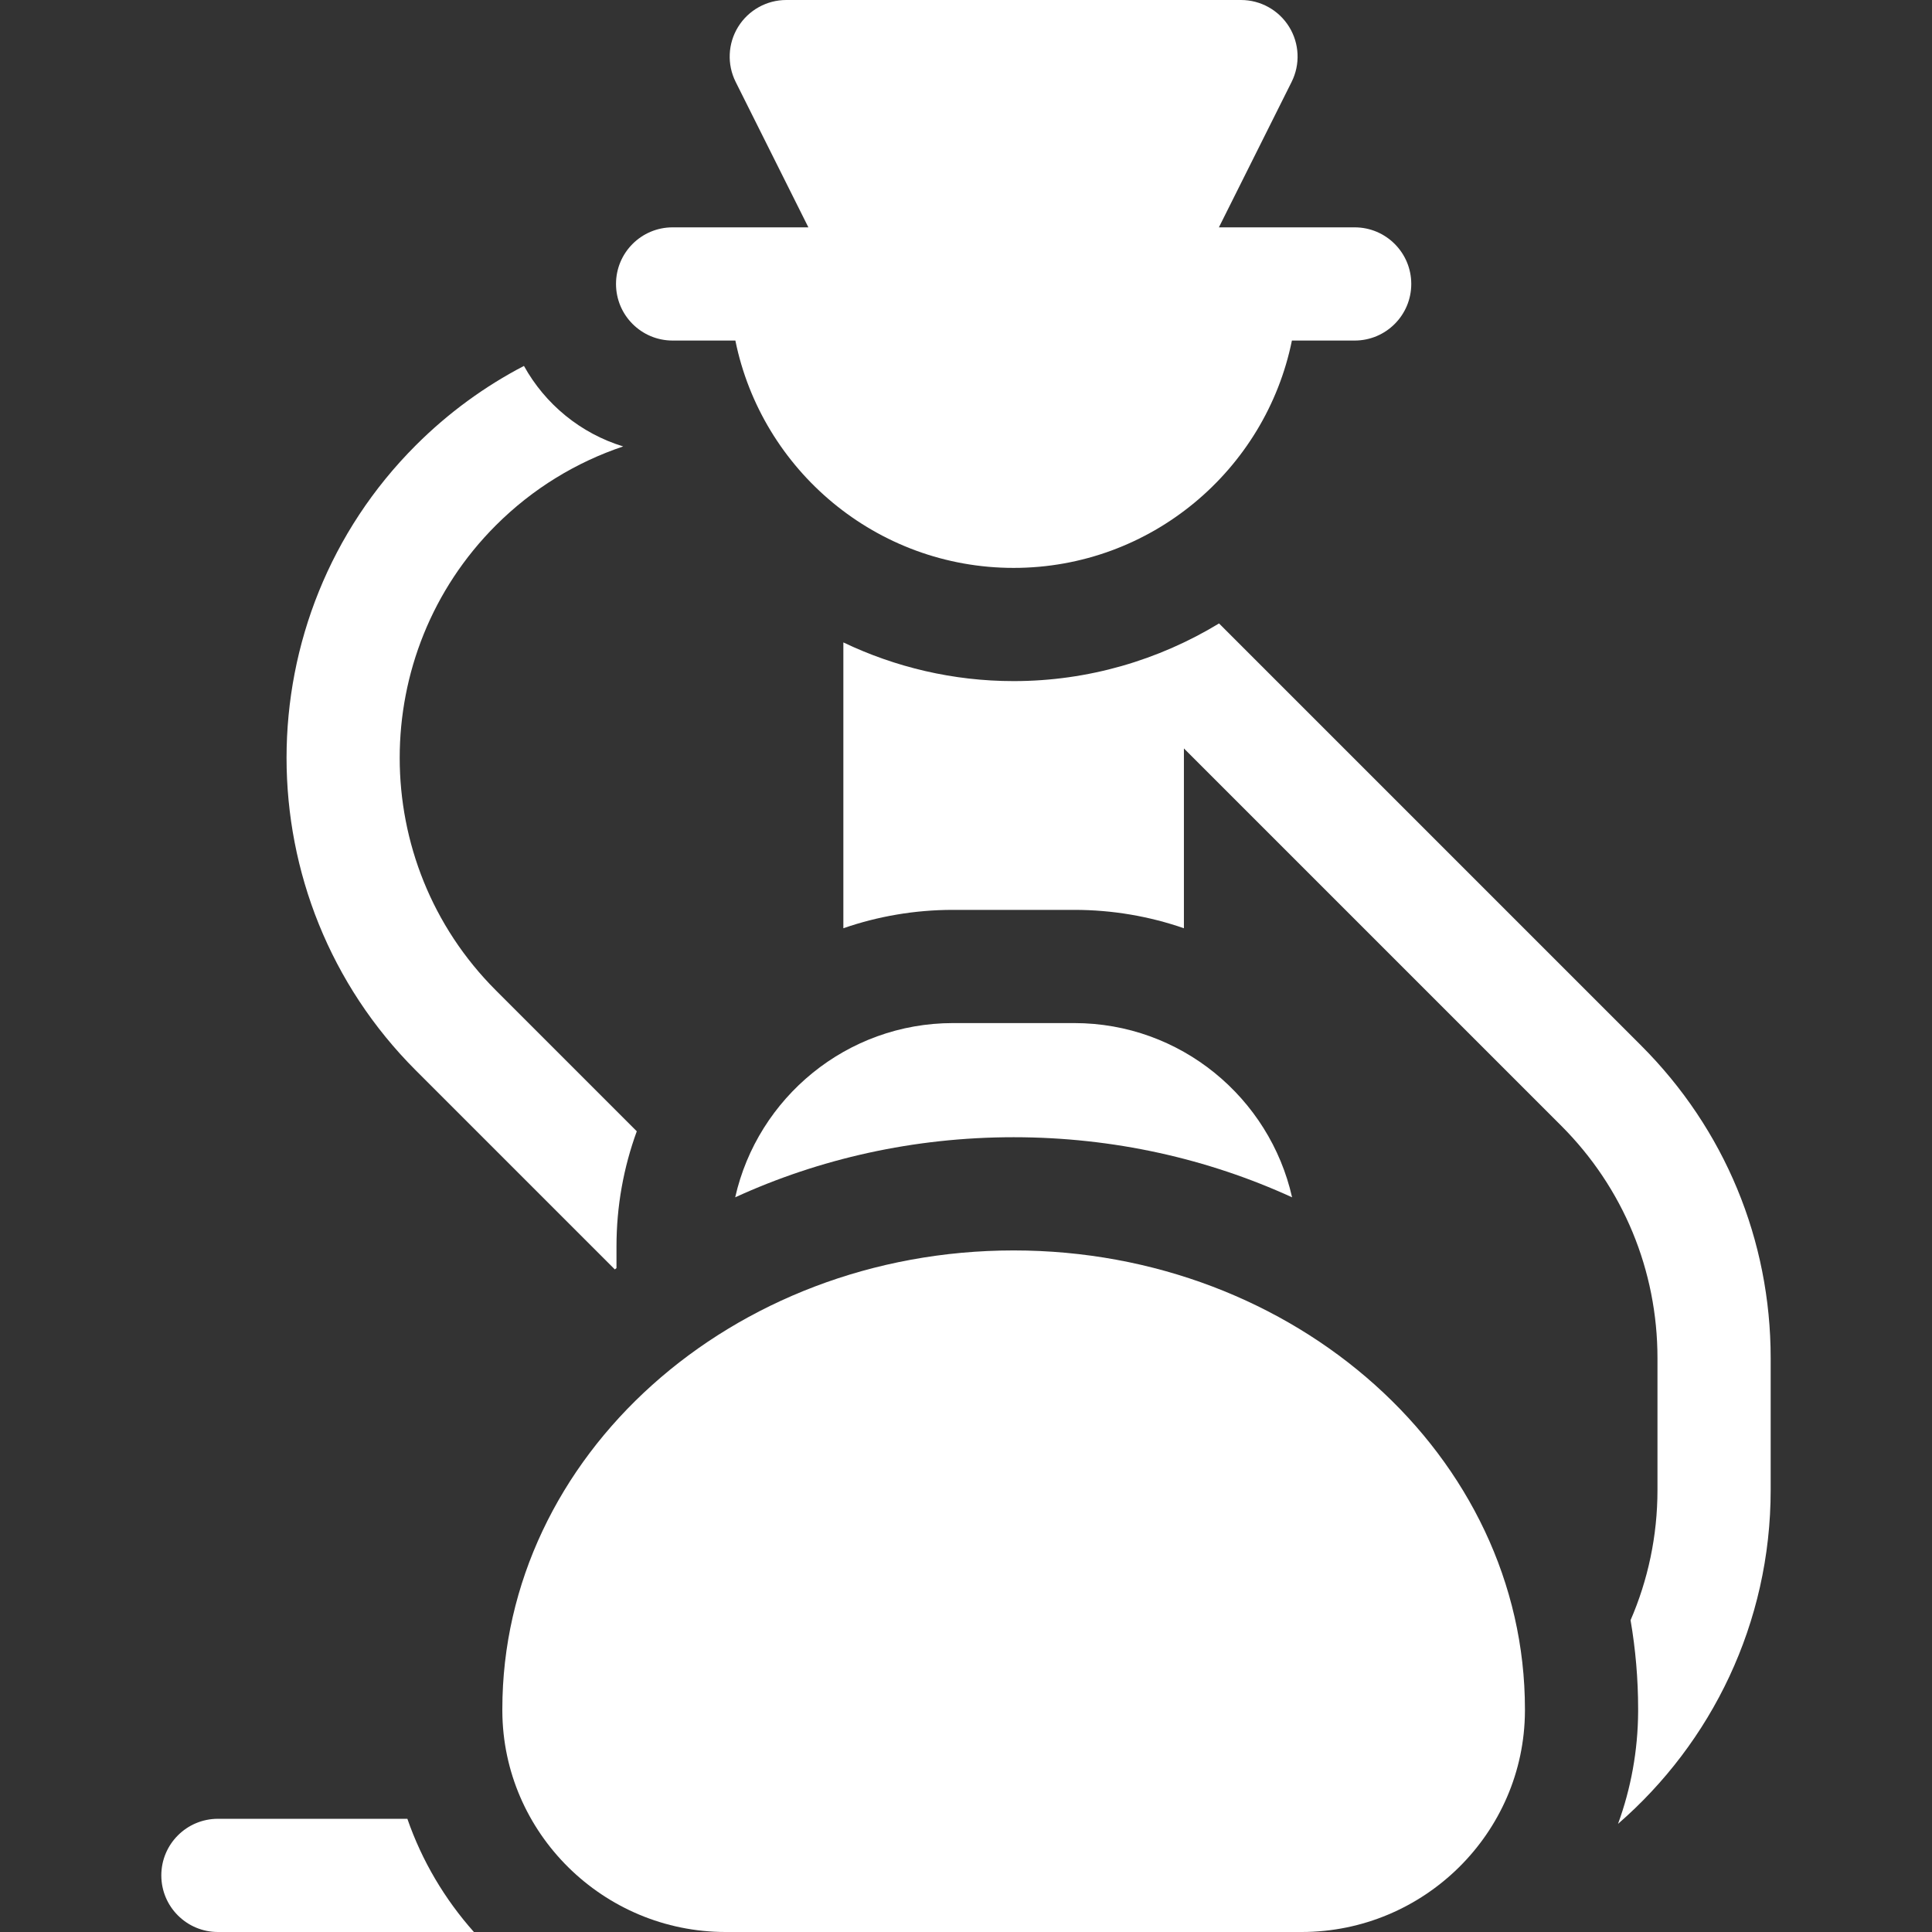
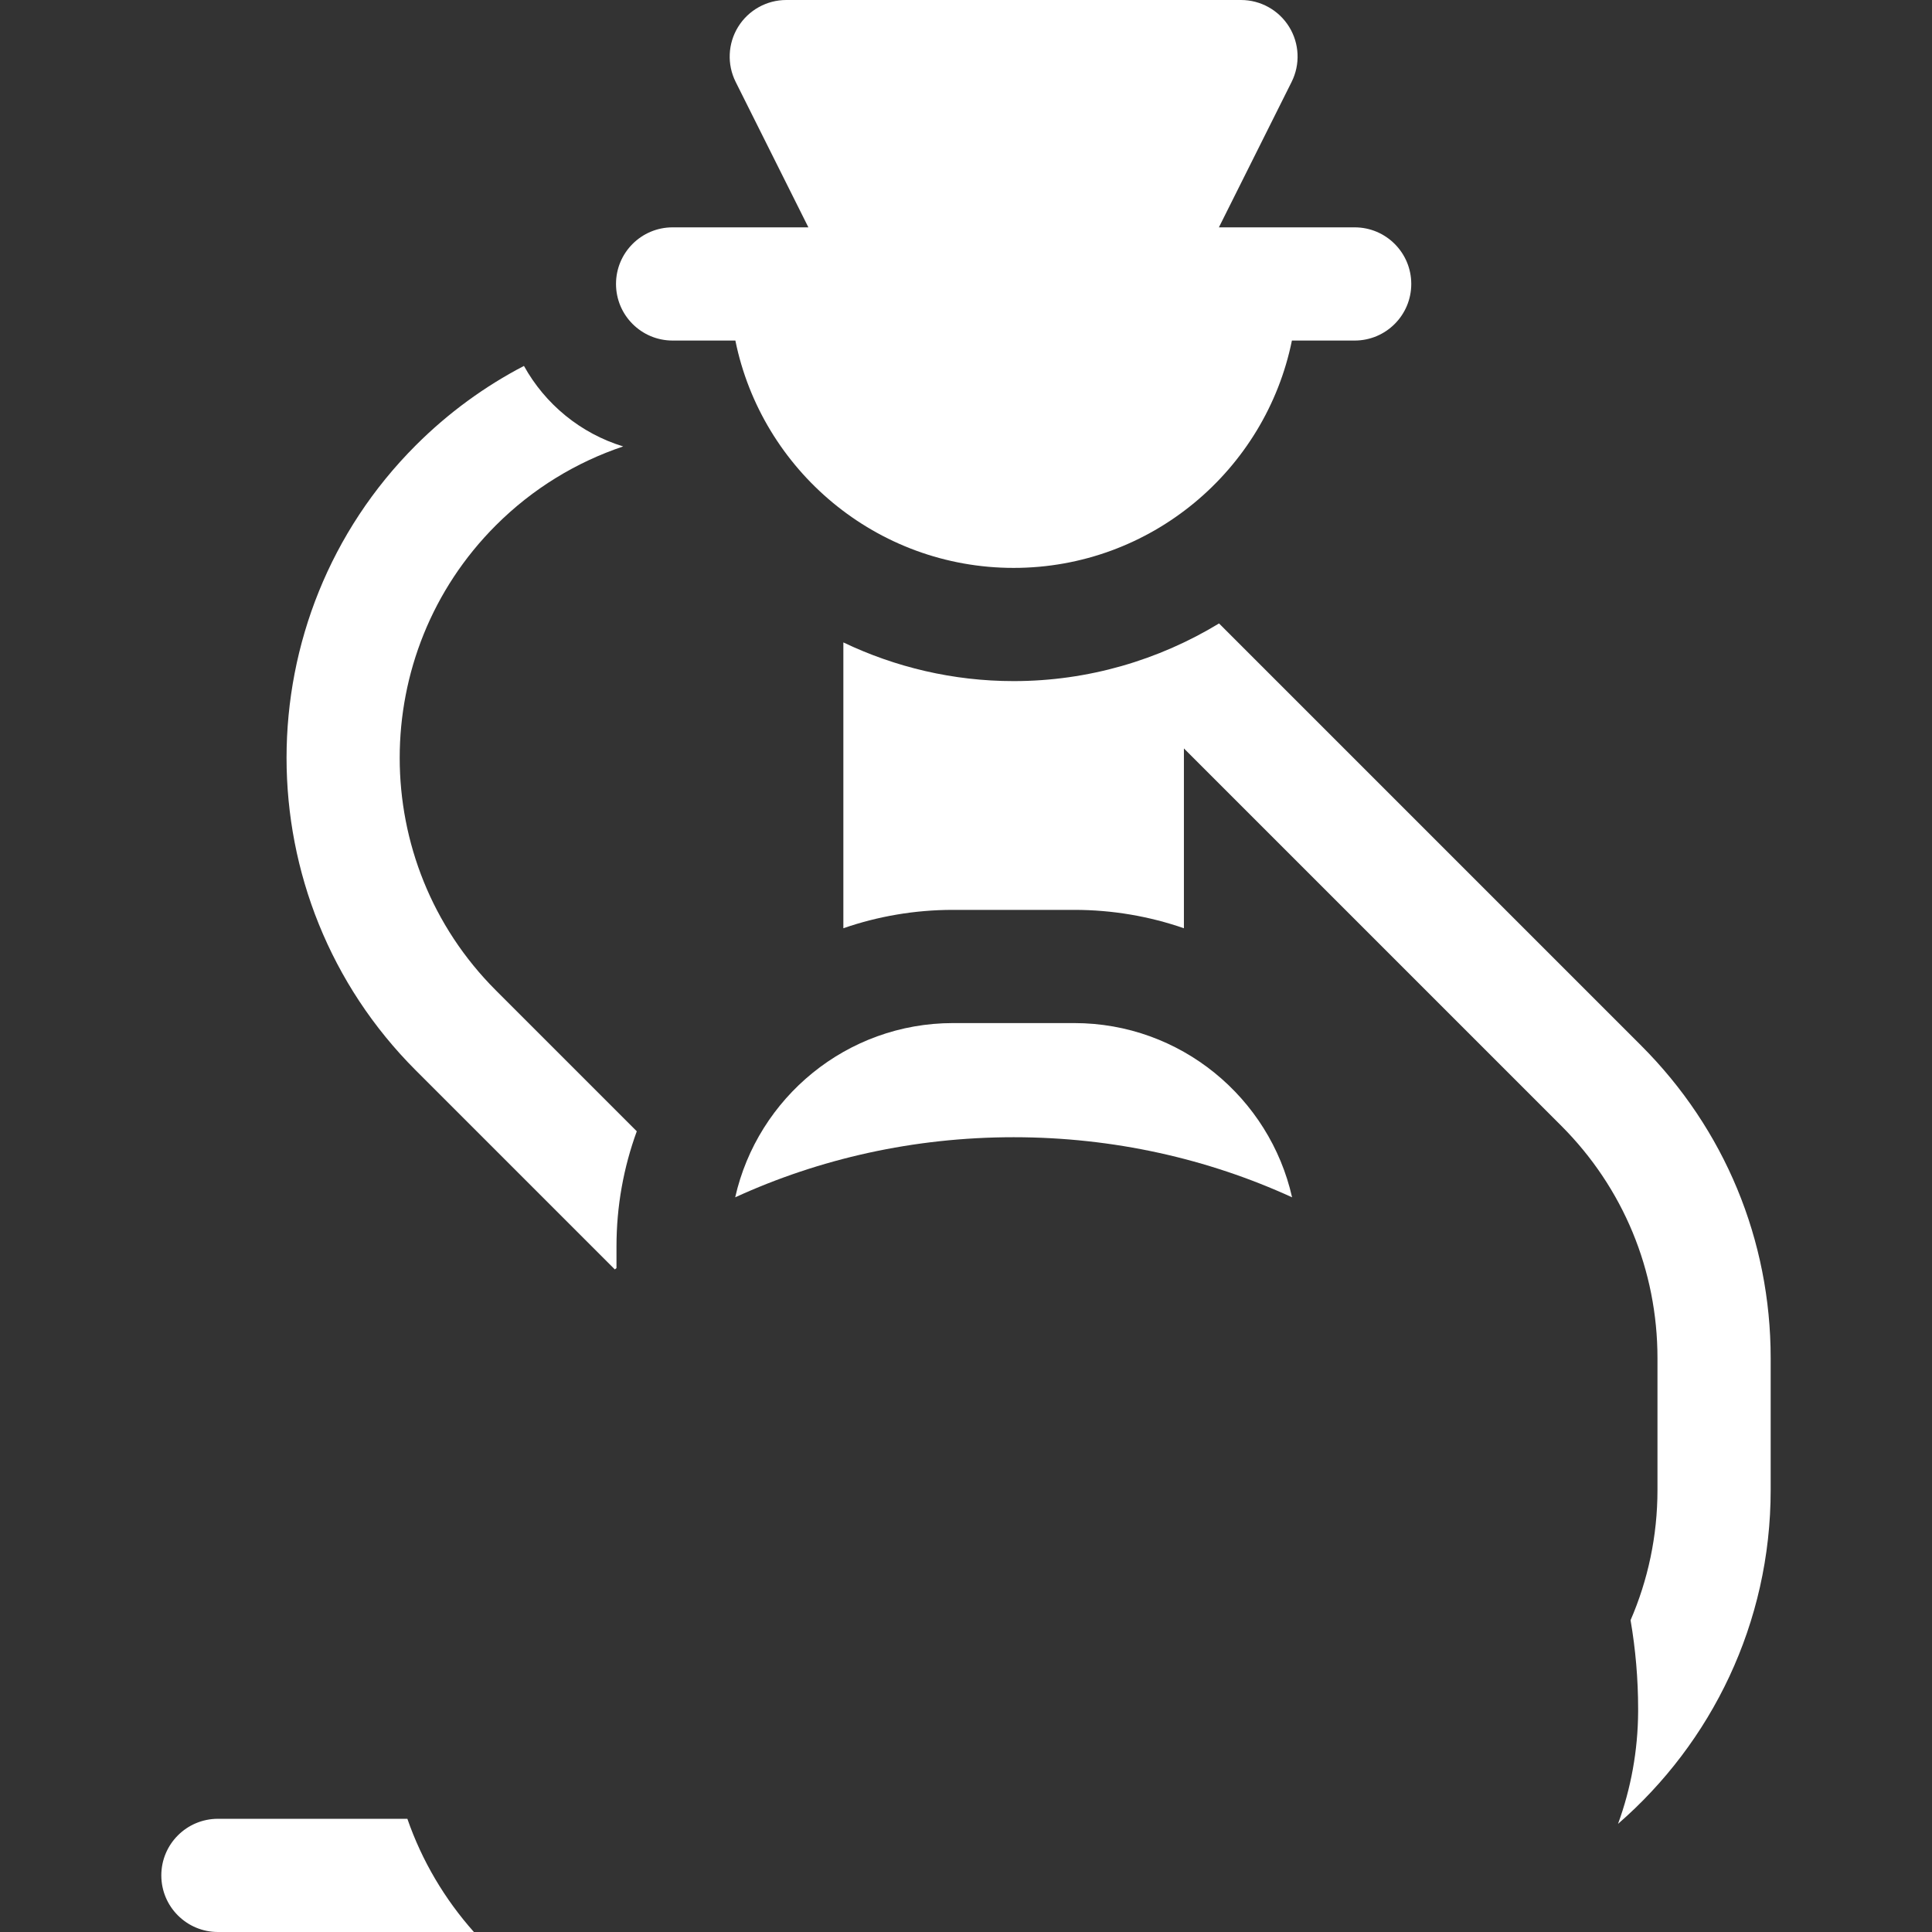
<svg xmlns="http://www.w3.org/2000/svg" width="512" height="512" x="0" y="0" viewBox="0 0 512 512" style="enable-background:new 0 0 512 512" xml:space="preserve" class="">
  <rect x="0" y="0" width="512" height="512" fill="#333333" stroke="none" />
  <g>
    <g>
      <path d="m57.75 482c-8.284 0-15 6.716-15 15s6.716 15 15 15h67.842c-7.716-8.666-13.768-18.833-17.635-30z" fill="#ffffff" data-original="#000000" style="" class="" />
      <path d="m434.941 277.104-111.883-111.884c-16.021 9.725-34.718 15.28-54.433 15.28-16.01 0-31.345-3.67-45.126-10.252v75.745c9.116-3.151 18.896-4.868 29.069-4.868h32.113c10.174 0 19.953 1.717 29.069 4.868v-47.654l99.978 99.978c16.458 16.458 25.521 38.34 25.521 61.615v34.933c0 12.251-2.546 23.917-7.13 34.504 1.316 7.683 2.005 15.554 2.005 23.57l-.001.618c-.051 10.448-1.93 20.474-5.324 29.782 24.764-21.493 40.45-53.186 40.45-88.474v-34.933c.001-31.289-12.184-60.704-34.308-82.828z" fill="#ffffff" data-original="#000000" style="" class="" />
      <path d="m163.375 330.318c0-10.714 1.9-20.992 5.379-30.517l-37.348-37.348c-33.975-33.975-33.975-89.255 0-123.229 9.813-9.813 21.408-16.773 33.749-20.917-11.279-3.437-20.689-11.195-26.302-21.335-10.322 5.375-20.006 12.385-28.66 21.039-45.672 45.671-45.672 119.984 0 165.655l52.739 52.739c.149-.113.294-.23.443-.343z" fill="#ffffff" data-original="#000000" style="" class="" />
      <path d="m268.625 301.375c26.501 0 51.561 5.743 73.79 15.927-5.948-26.396-29.567-46.177-57.734-46.177h-32.113c-28.167 0-51.786 19.782-57.734 46.178 22.23-10.185 47.29-15.928 73.791-15.928z" fill="#ffffff" data-original="#000000" style="" class="" />
-       <path d="m404.124 453.502.001-.564c0-67.03-60.785-121.562-135.5-121.562s-135.5 54.533-135.5 121.562l.001.544c.158 32.267 26.712 58.518 59.194 58.518h152.61c32.482 0 59.036-26.251 59.194-58.498z" fill="#ffffff" data-original="#000000" style="" class="" />
      <path d="m178.25 60.25c-8.284 0-15 6.716-15 15s6.716 15 15 15h16.63c6.972 34.331 37.387 60.25 73.745 60.25s66.772-25.919 73.745-60.25h16.63c8.284 0 15-6.716 15-15s-6.716-15-15-15h-35.98l15-30 4.271-8.542c2.325-4.649 2.077-10.172-.656-14.594-2.734-4.422-7.562-7.114-12.76-7.114h-120.5c-5.198 0-10.026 2.692-12.76 7.114-2.733 4.422-2.981 9.944-.656 14.594l4.271 8.542 15 30z" fill="#ffffff" data-original="#000000" style="" class="" />
    </g>
  </g>
</svg>